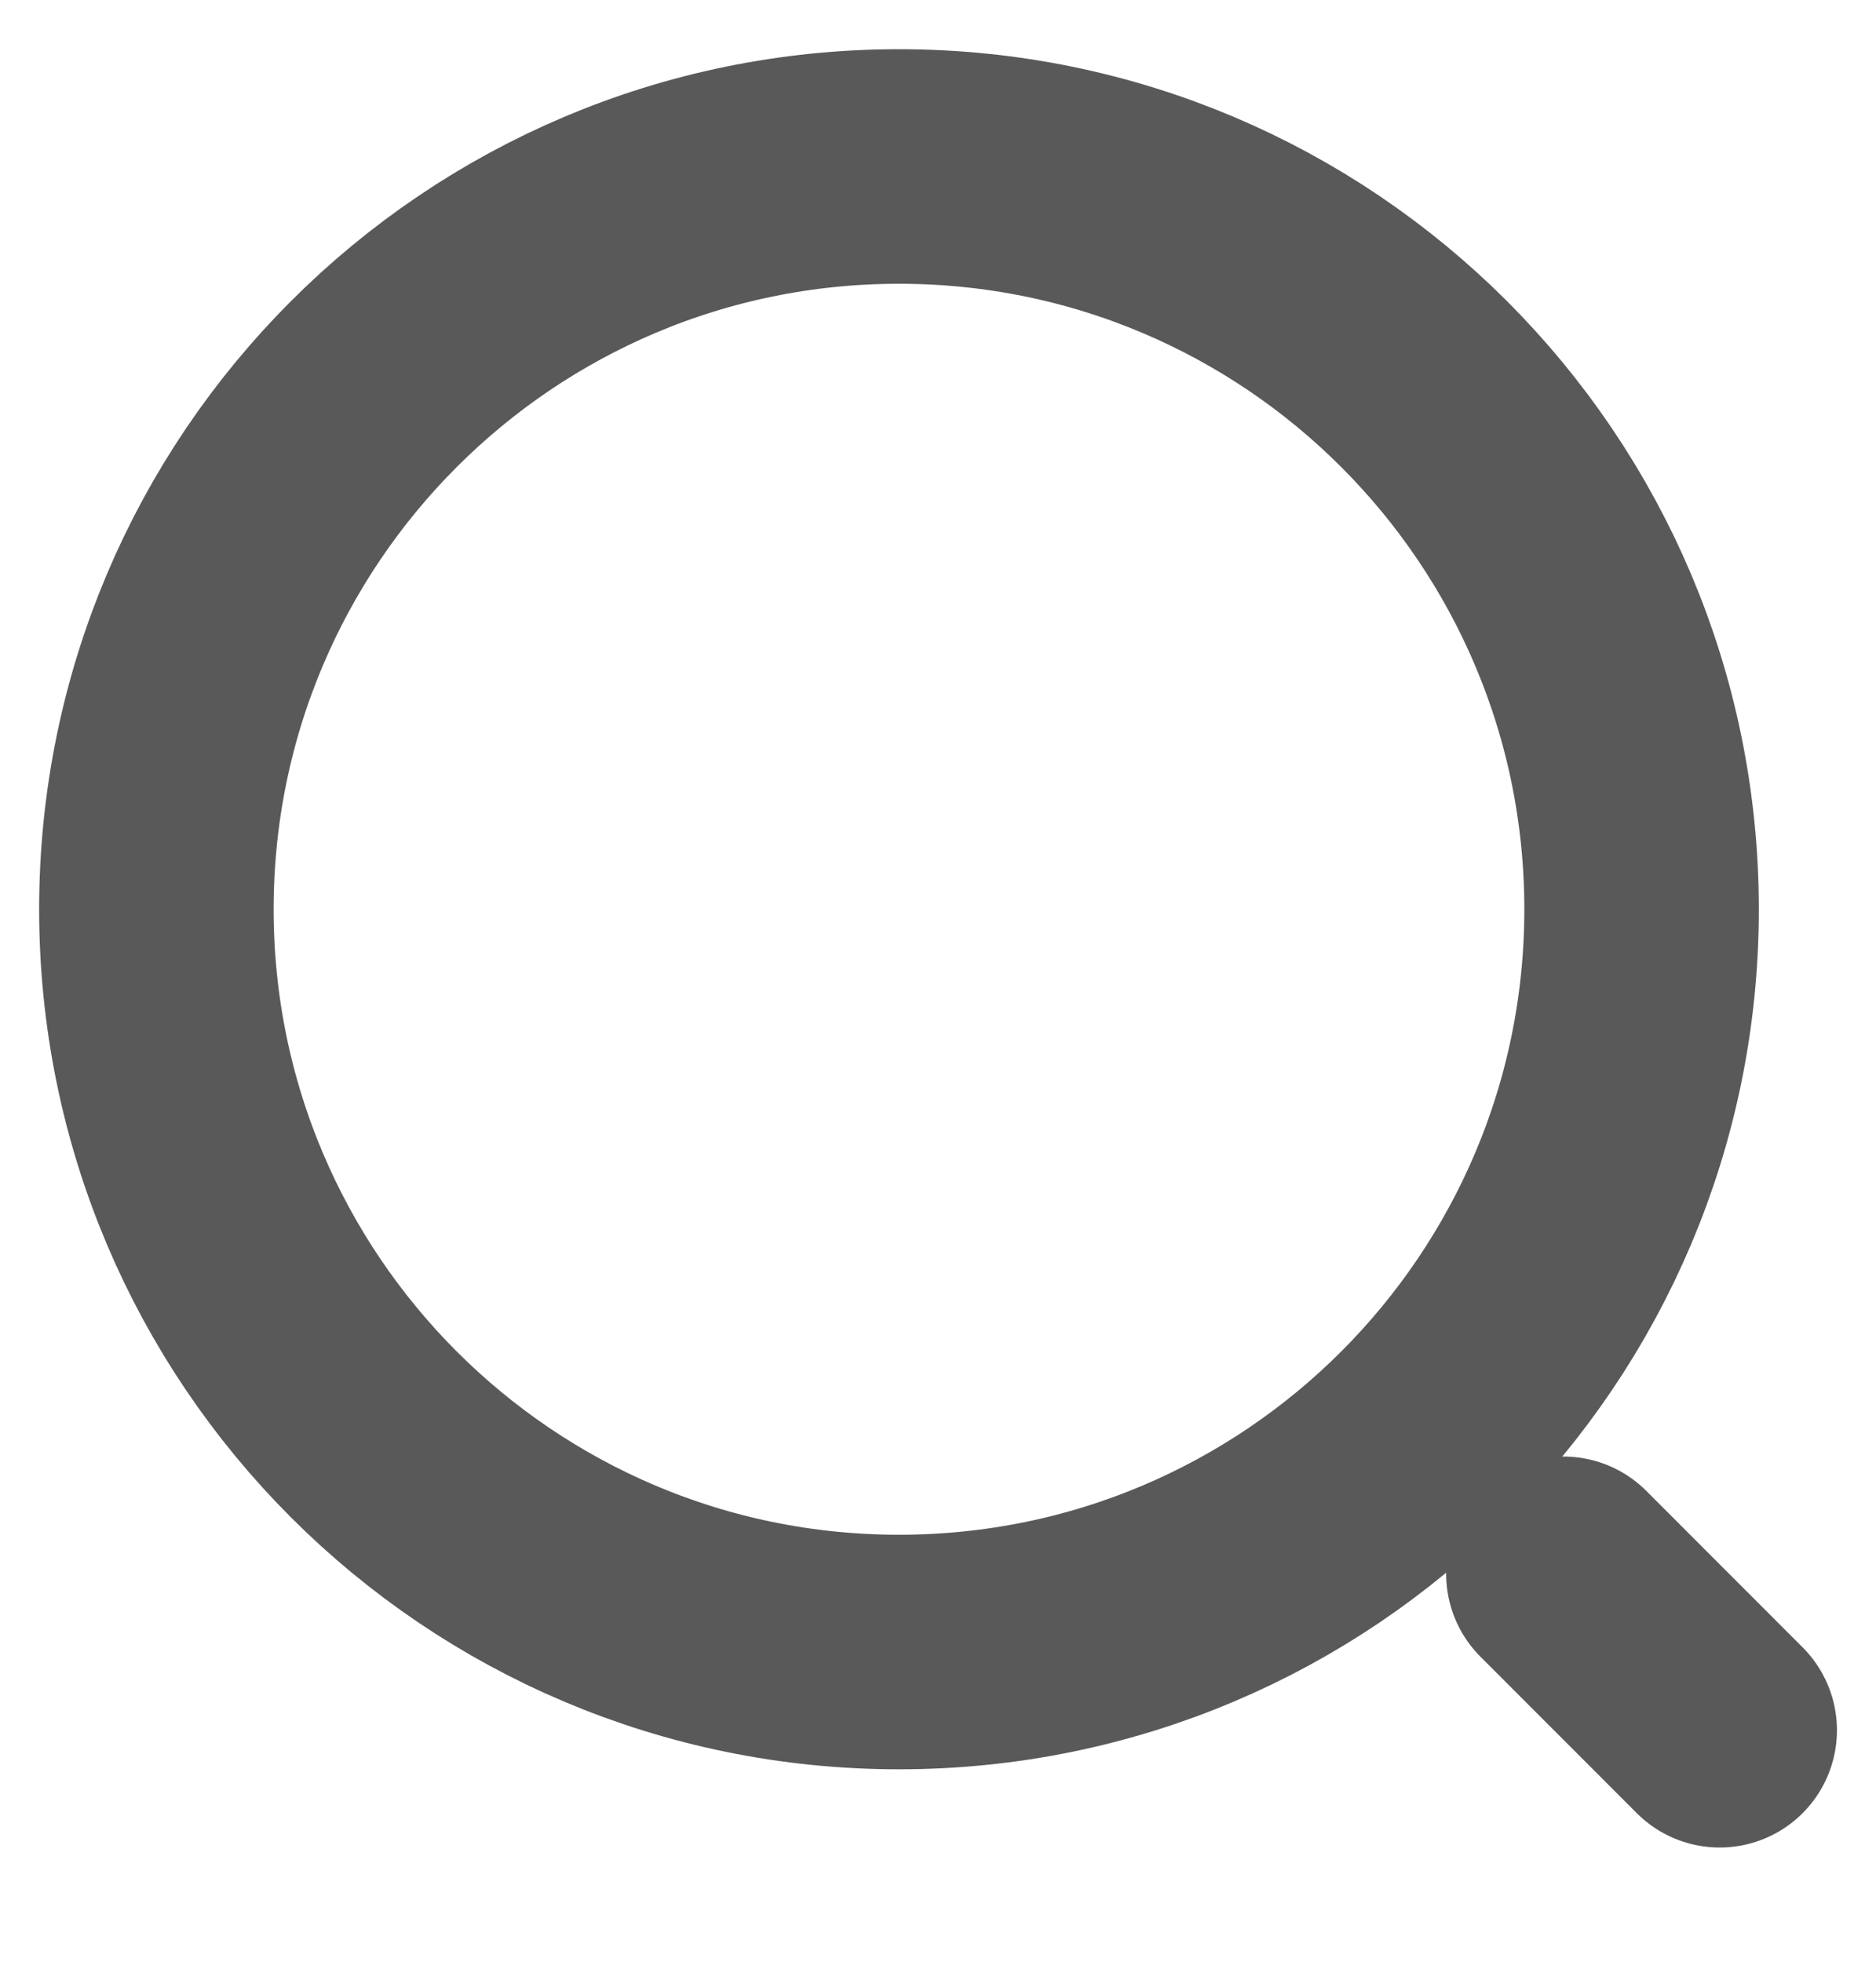
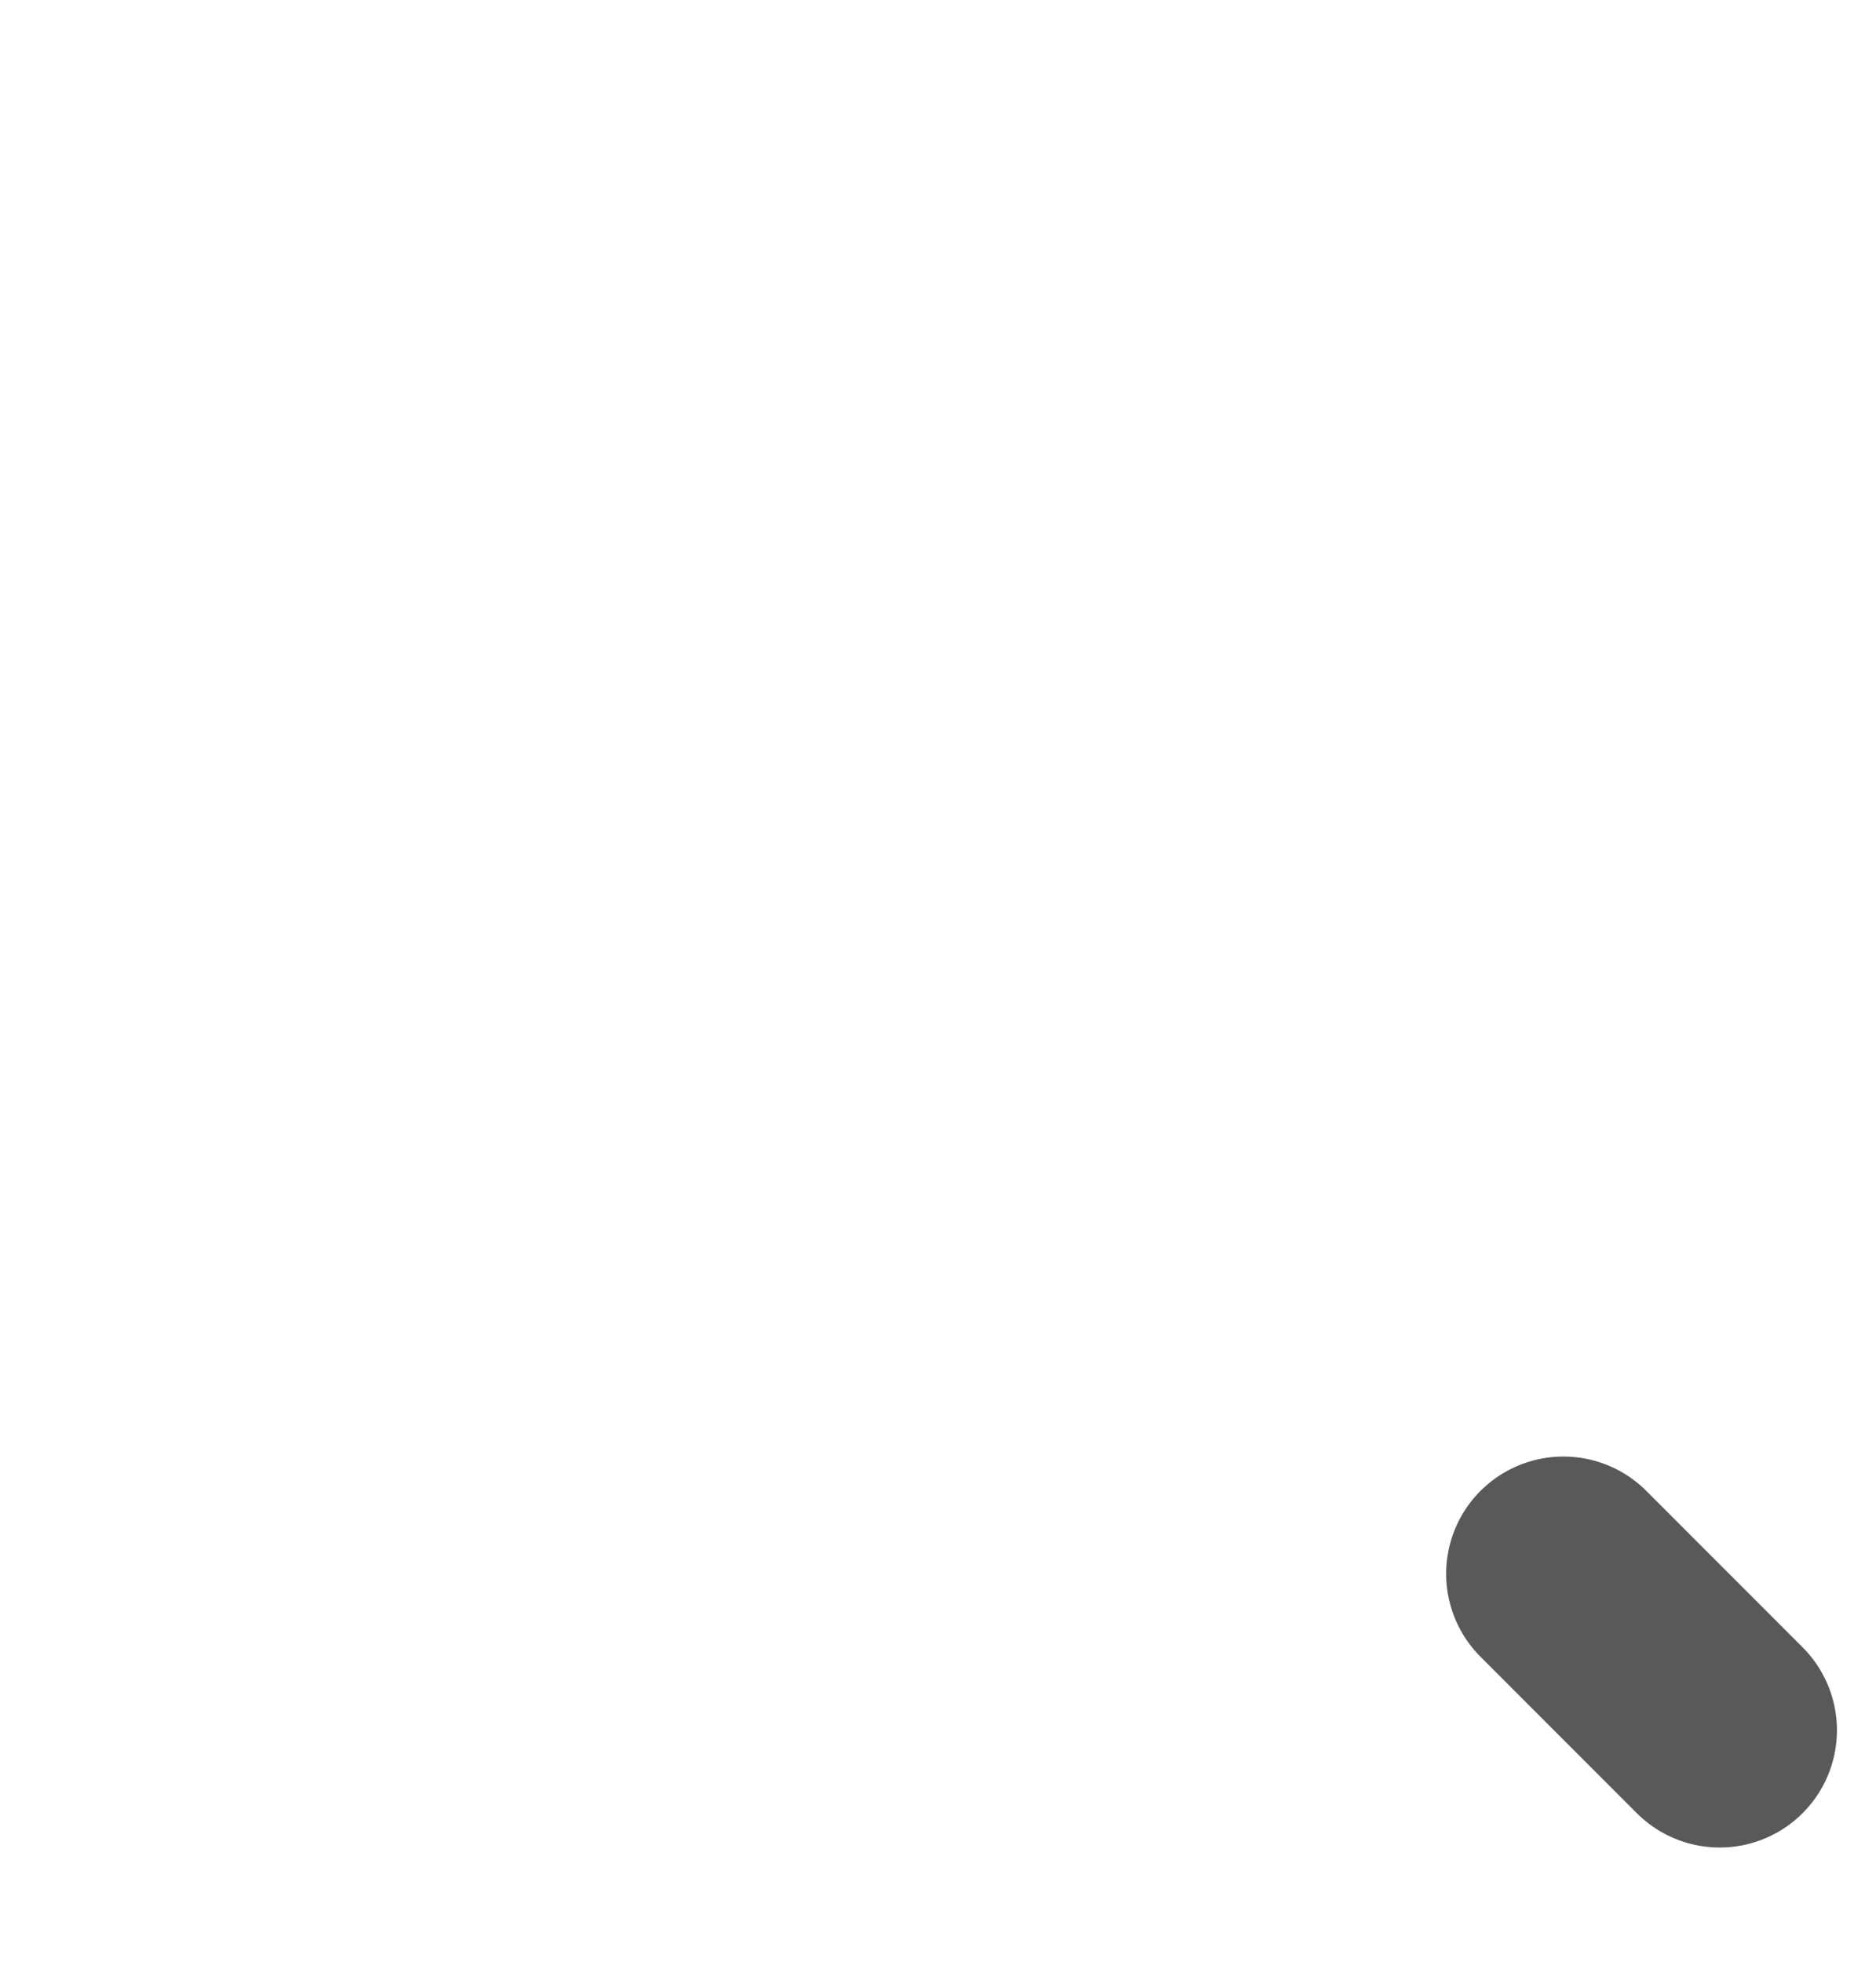
<svg xmlns="http://www.w3.org/2000/svg" width="22" height="23" viewBox="0 0 22 23" fill="none">
  <g id="vuesax/linear/search-normal">
    <g id="search-normal">
-       <path id="Vector" d="M10.542 19.369C15.352 19.369 19.251 15.47 19.251 10.661C19.251 5.851 15.352 1.952 10.542 1.952C5.733 1.952 1.834 5.851 1.834 10.661C1.834 15.47 5.733 19.369 10.542 19.369Z" stroke="#595959" stroke-width="2.75" stroke-linecap="round" stroke-linejoin="round" />
      <path id="Vector_2" d="M20.167 20.286L18.334 18.452" stroke="#595959" stroke-width="2.75" stroke-linecap="round" stroke-linejoin="round" />
    </g>
  </g>
</svg>